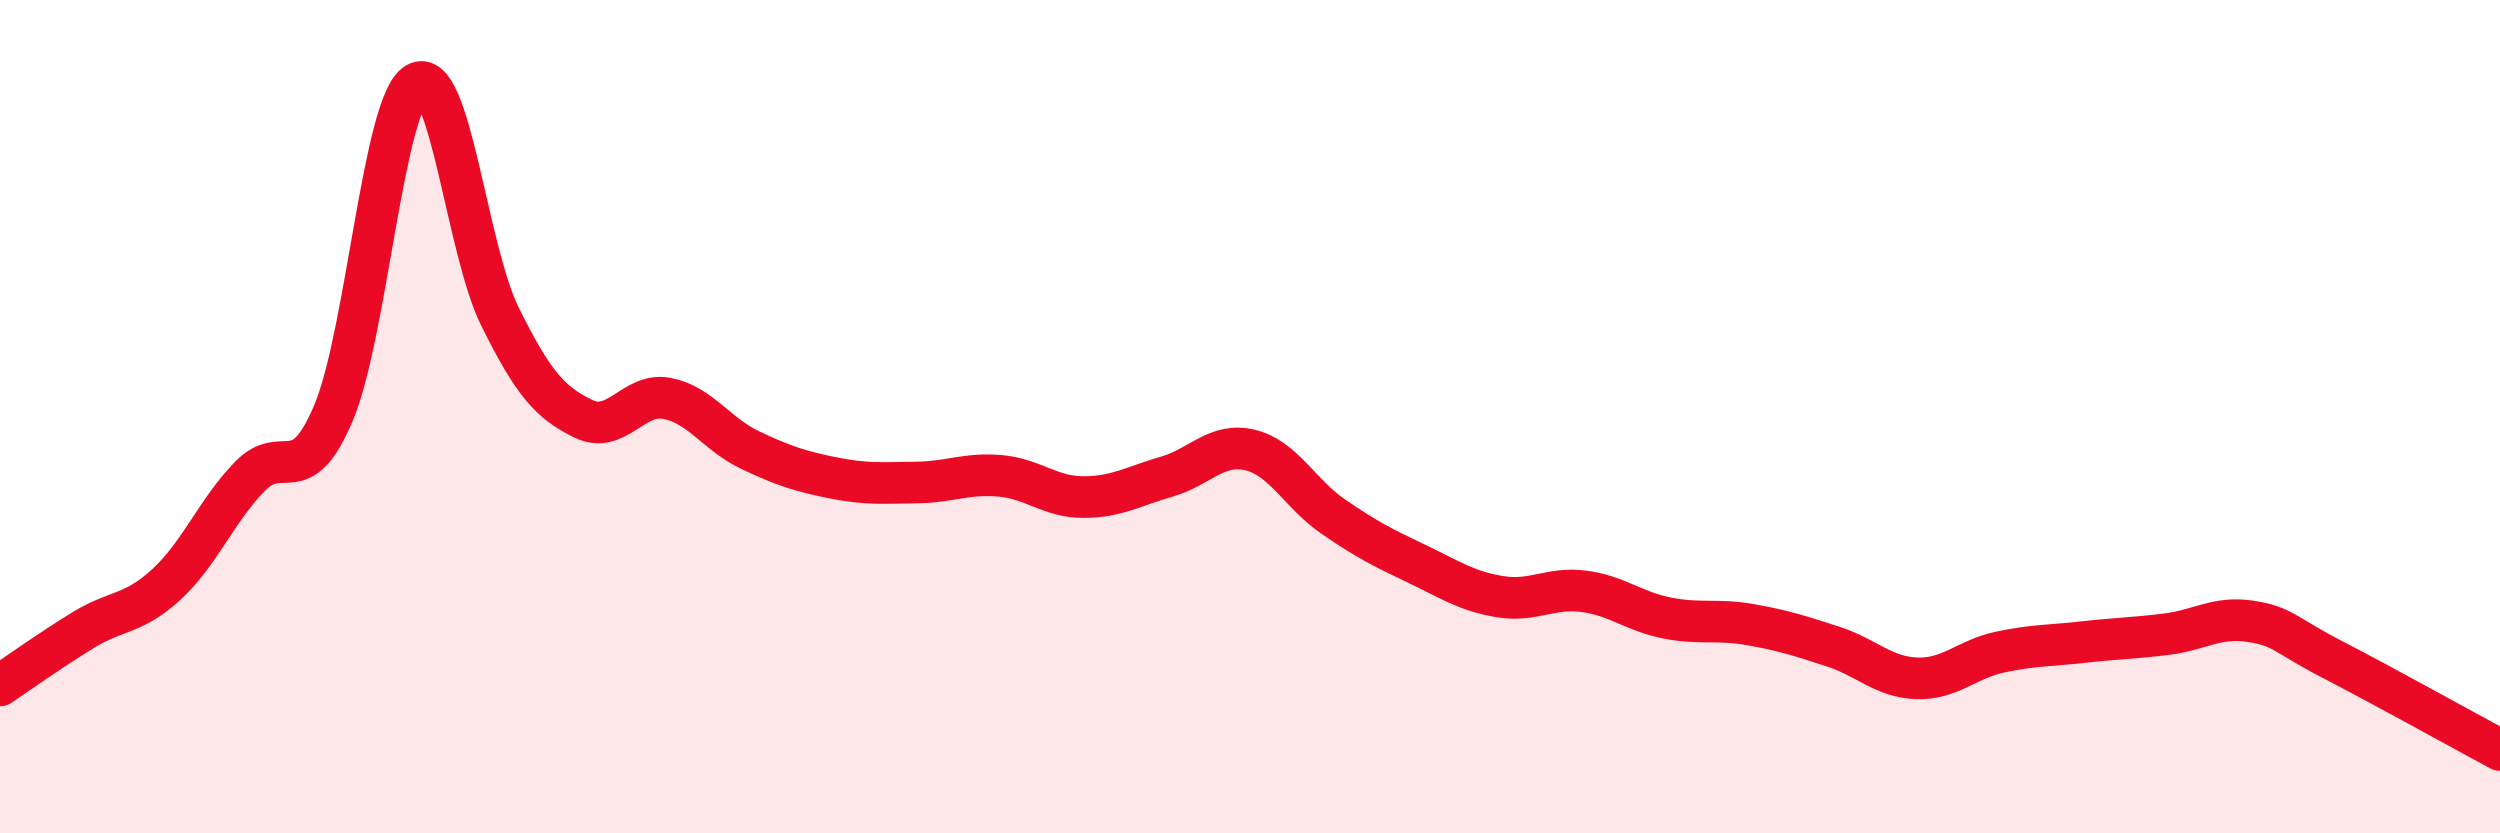
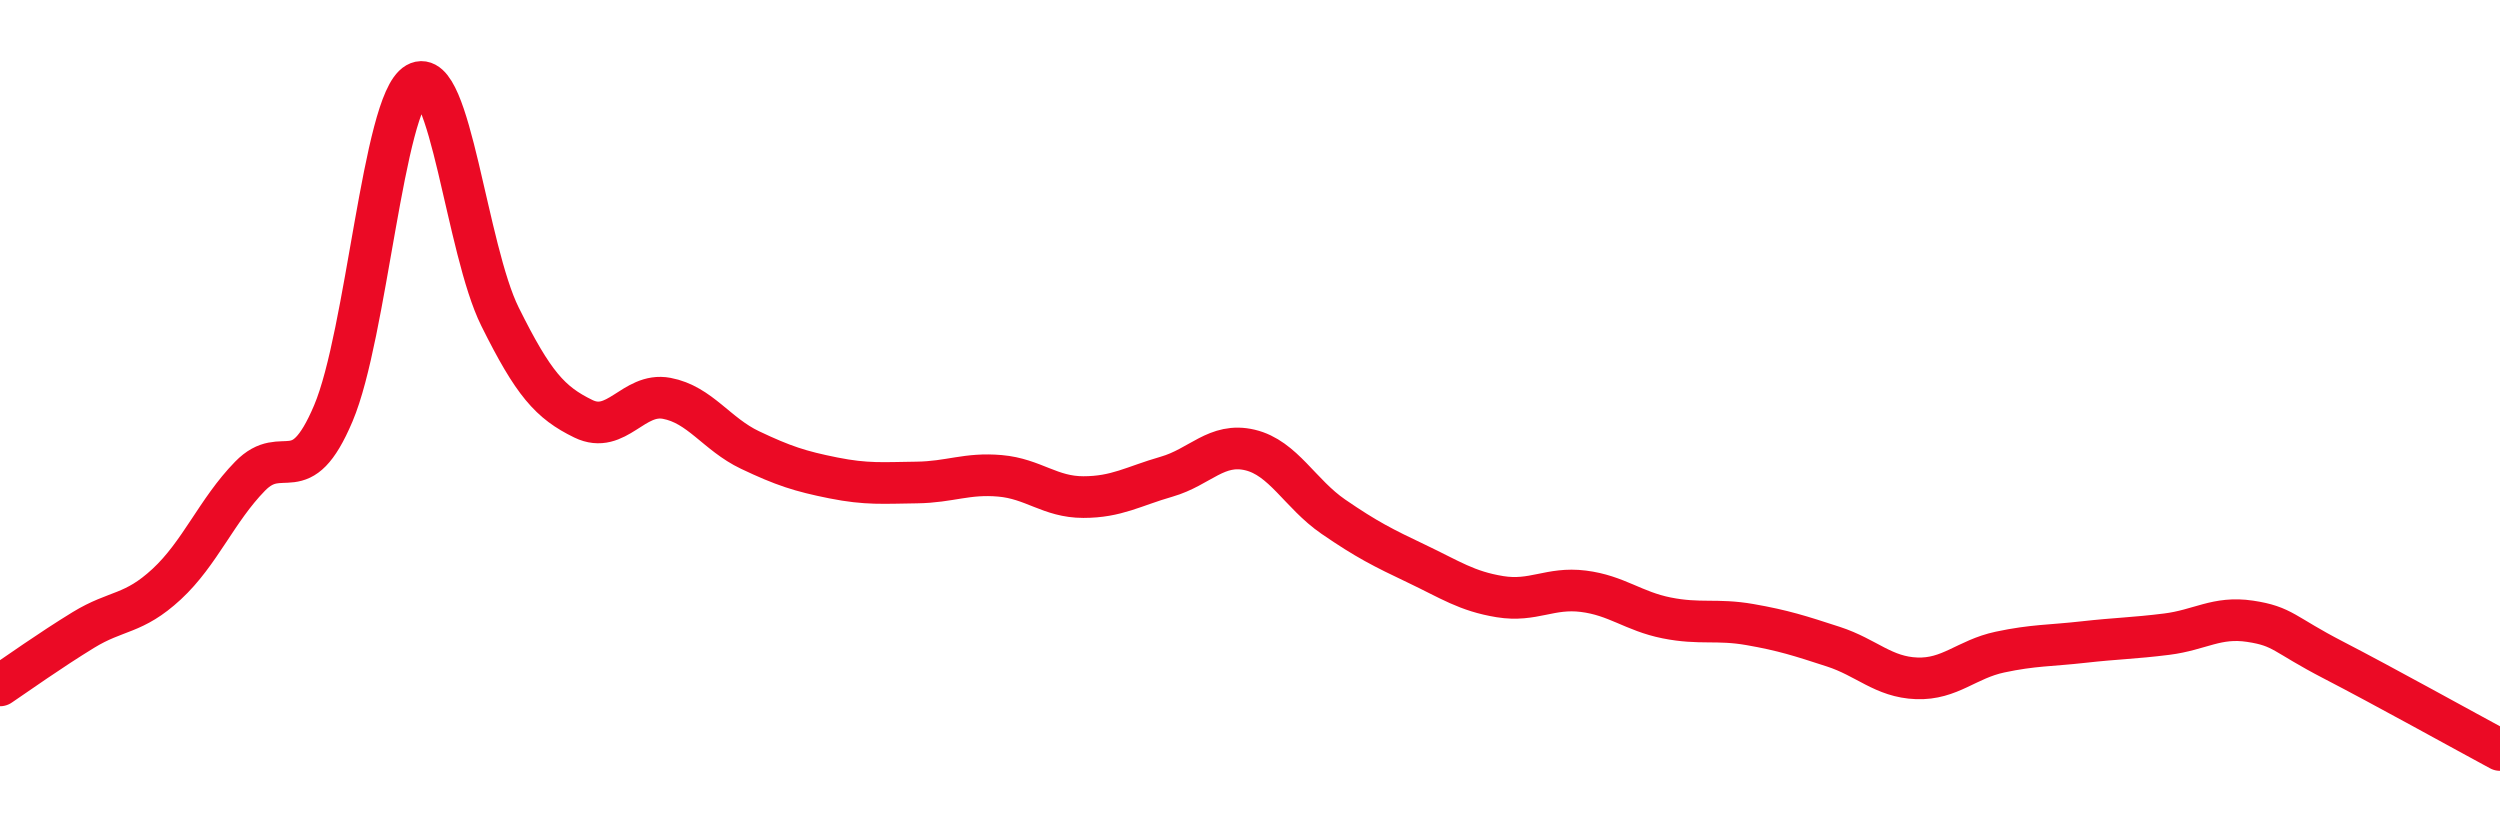
<svg xmlns="http://www.w3.org/2000/svg" width="60" height="20" viewBox="0 0 60 20">
-   <path d="M 0,16.45 C 0.4,16.18 1.2,15.61 2,15.12 C 2.8,14.63 3.2,14.76 4,14.02 C 4.8,13.28 5.2,12.25 6,11.43 C 6.8,10.61 7.2,11.81 8,9.92 C 8.8,8.03 9.2,2.46 10,2 C 10.8,1.54 11.2,5.99 12,7.6 C 12.8,9.21 13.2,9.66 14,10.05 C 14.8,10.44 15.2,9.41 16,9.56 C 16.8,9.71 17.2,10.42 18,10.8 C 18.8,11.18 19.2,11.31 20,11.47 C 20.8,11.63 21.2,11.59 22,11.58 C 22.8,11.57 23.2,11.35 24,11.42 C 24.8,11.49 25.2,11.93 26,11.93 C 26.8,11.93 27.2,11.67 28,11.44 C 28.8,11.21 29.2,10.61 30,10.8 C 30.8,10.99 31.2,11.85 32,12.4 C 32.8,12.95 33.2,13.15 34,13.53 C 34.8,13.91 35.2,14.19 36,14.32 C 36.8,14.45 37.2,14.09 38,14.19 C 38.8,14.29 39.2,14.67 40,14.83 C 40.8,14.99 41.2,14.85 42,14.99 C 42.8,15.13 43.2,15.26 44,15.52 C 44.8,15.78 45.2,16.25 46,16.28 C 46.8,16.31 47.2,15.82 48,15.65 C 48.8,15.48 49.2,15.5 50,15.41 C 50.8,15.32 51.2,15.32 52,15.22 C 52.8,15.12 53.2,14.79 54,14.91 C 54.8,15.03 54.8,15.22 56,15.84 C 57.2,16.46 59.2,17.57 60,18L60 20L0 20Z" fill="#EB0A25" opacity="0.1" stroke-linecap="round" stroke-linejoin="round" />
  <path d="M 0,16.45 C 0.4,16.18 1.2,15.61 2,15.12 C 2.8,14.63 3.2,14.76 4,14.02 C 4.8,13.28 5.2,12.25 6,11.43 C 6.8,10.61 7.2,11.81 8,9.92 C 8.8,8.03 9.2,2.46 10,2 C 10.8,1.54 11.2,5.99 12,7.6 C 12.8,9.21 13.2,9.66 14,10.05 C 14.8,10.44 15.2,9.41 16,9.56 C 16.8,9.71 17.2,10.42 18,10.8 C 18.8,11.18 19.2,11.31 20,11.47 C 20.8,11.63 21.2,11.59 22,11.58 C 22.8,11.57 23.2,11.35 24,11.42 C 24.8,11.49 25.2,11.93 26,11.93 C 26.8,11.93 27.2,11.67 28,11.44 C 28.8,11.21 29.2,10.61 30,10.8 C 30.8,10.99 31.2,11.85 32,12.4 C 32.8,12.95 33.2,13.15 34,13.53 C 34.8,13.91 35.2,14.19 36,14.32 C 36.8,14.45 37.2,14.09 38,14.19 C 38.8,14.29 39.2,14.67 40,14.83 C 40.8,14.99 41.2,14.85 42,14.99 C 42.8,15.13 43.2,15.26 44,15.52 C 44.8,15.78 45.2,16.25 46,16.28 C 46.8,16.31 47.2,15.82 48,15.65 C 48.8,15.48 49.2,15.5 50,15.41 C 50.8,15.32 51.2,15.32 52,15.22 C 52.8,15.12 53.2,14.79 54,14.91 C 54.8,15.03 54.8,15.22 56,15.84 C 57.2,16.46 59.2,17.57 60,18" stroke="#EB0A25" stroke-width="1" fill="none" stroke-linecap="round" stroke-linejoin="round" />
</svg>